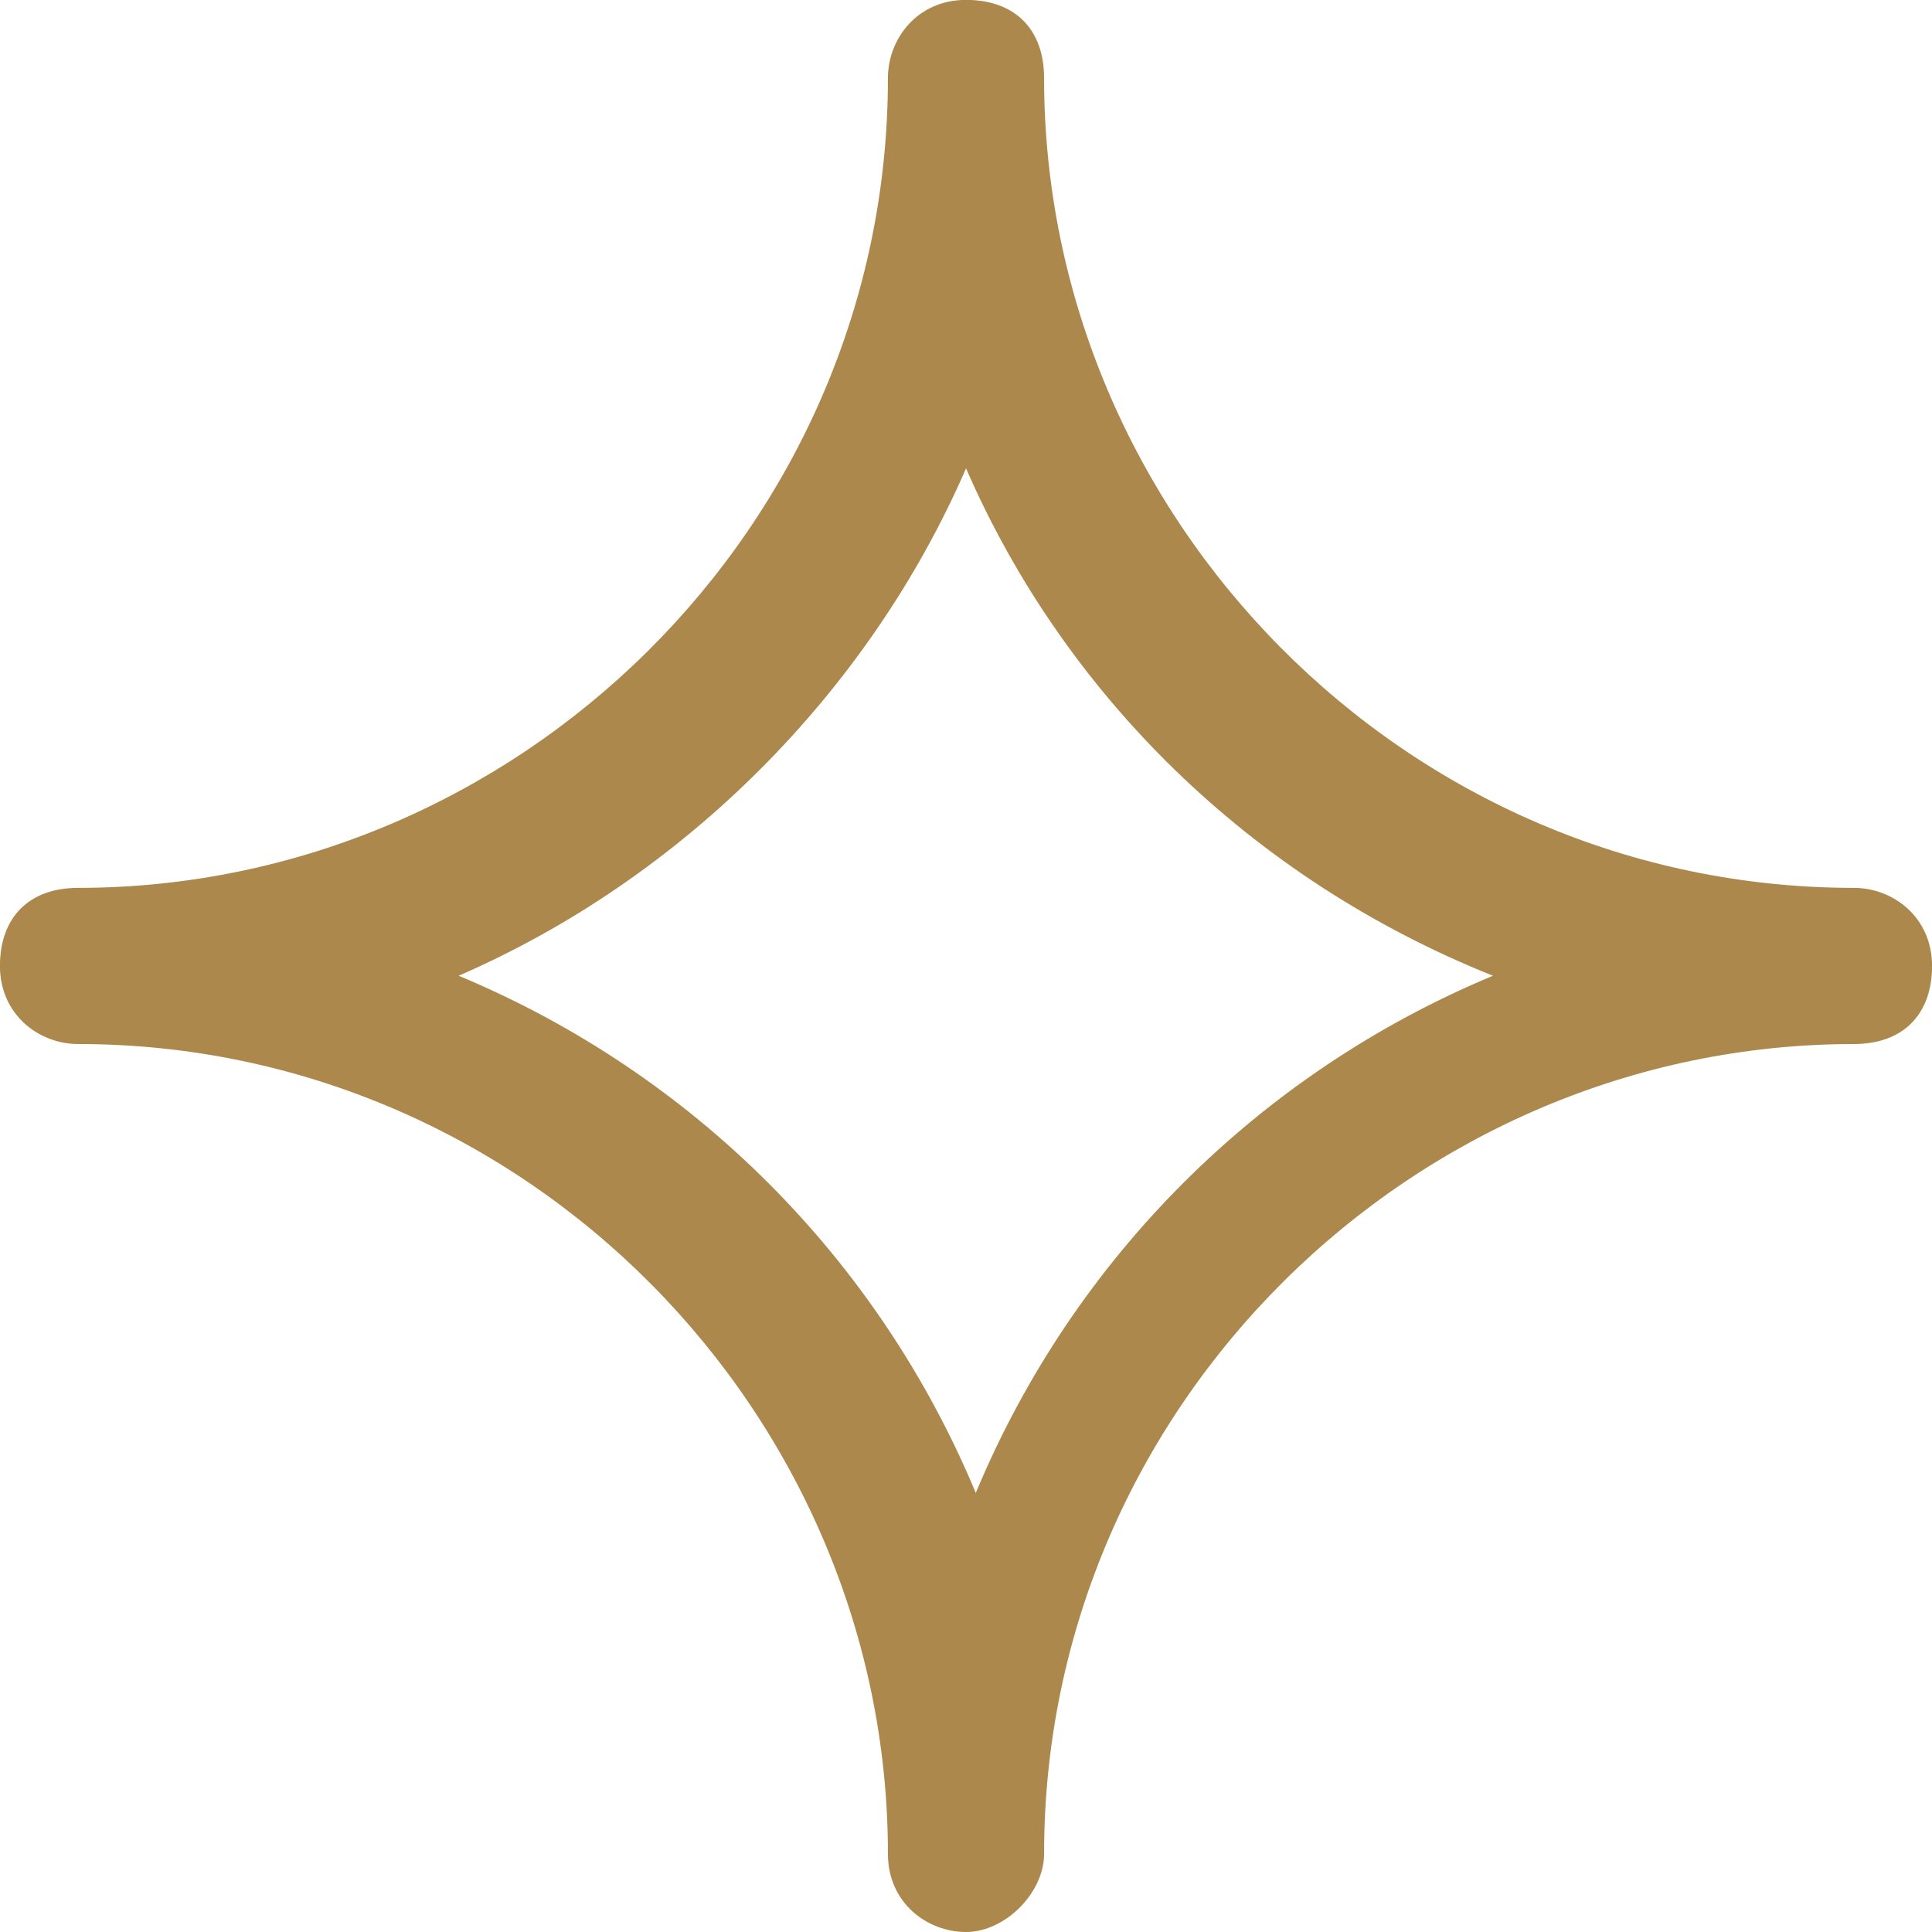
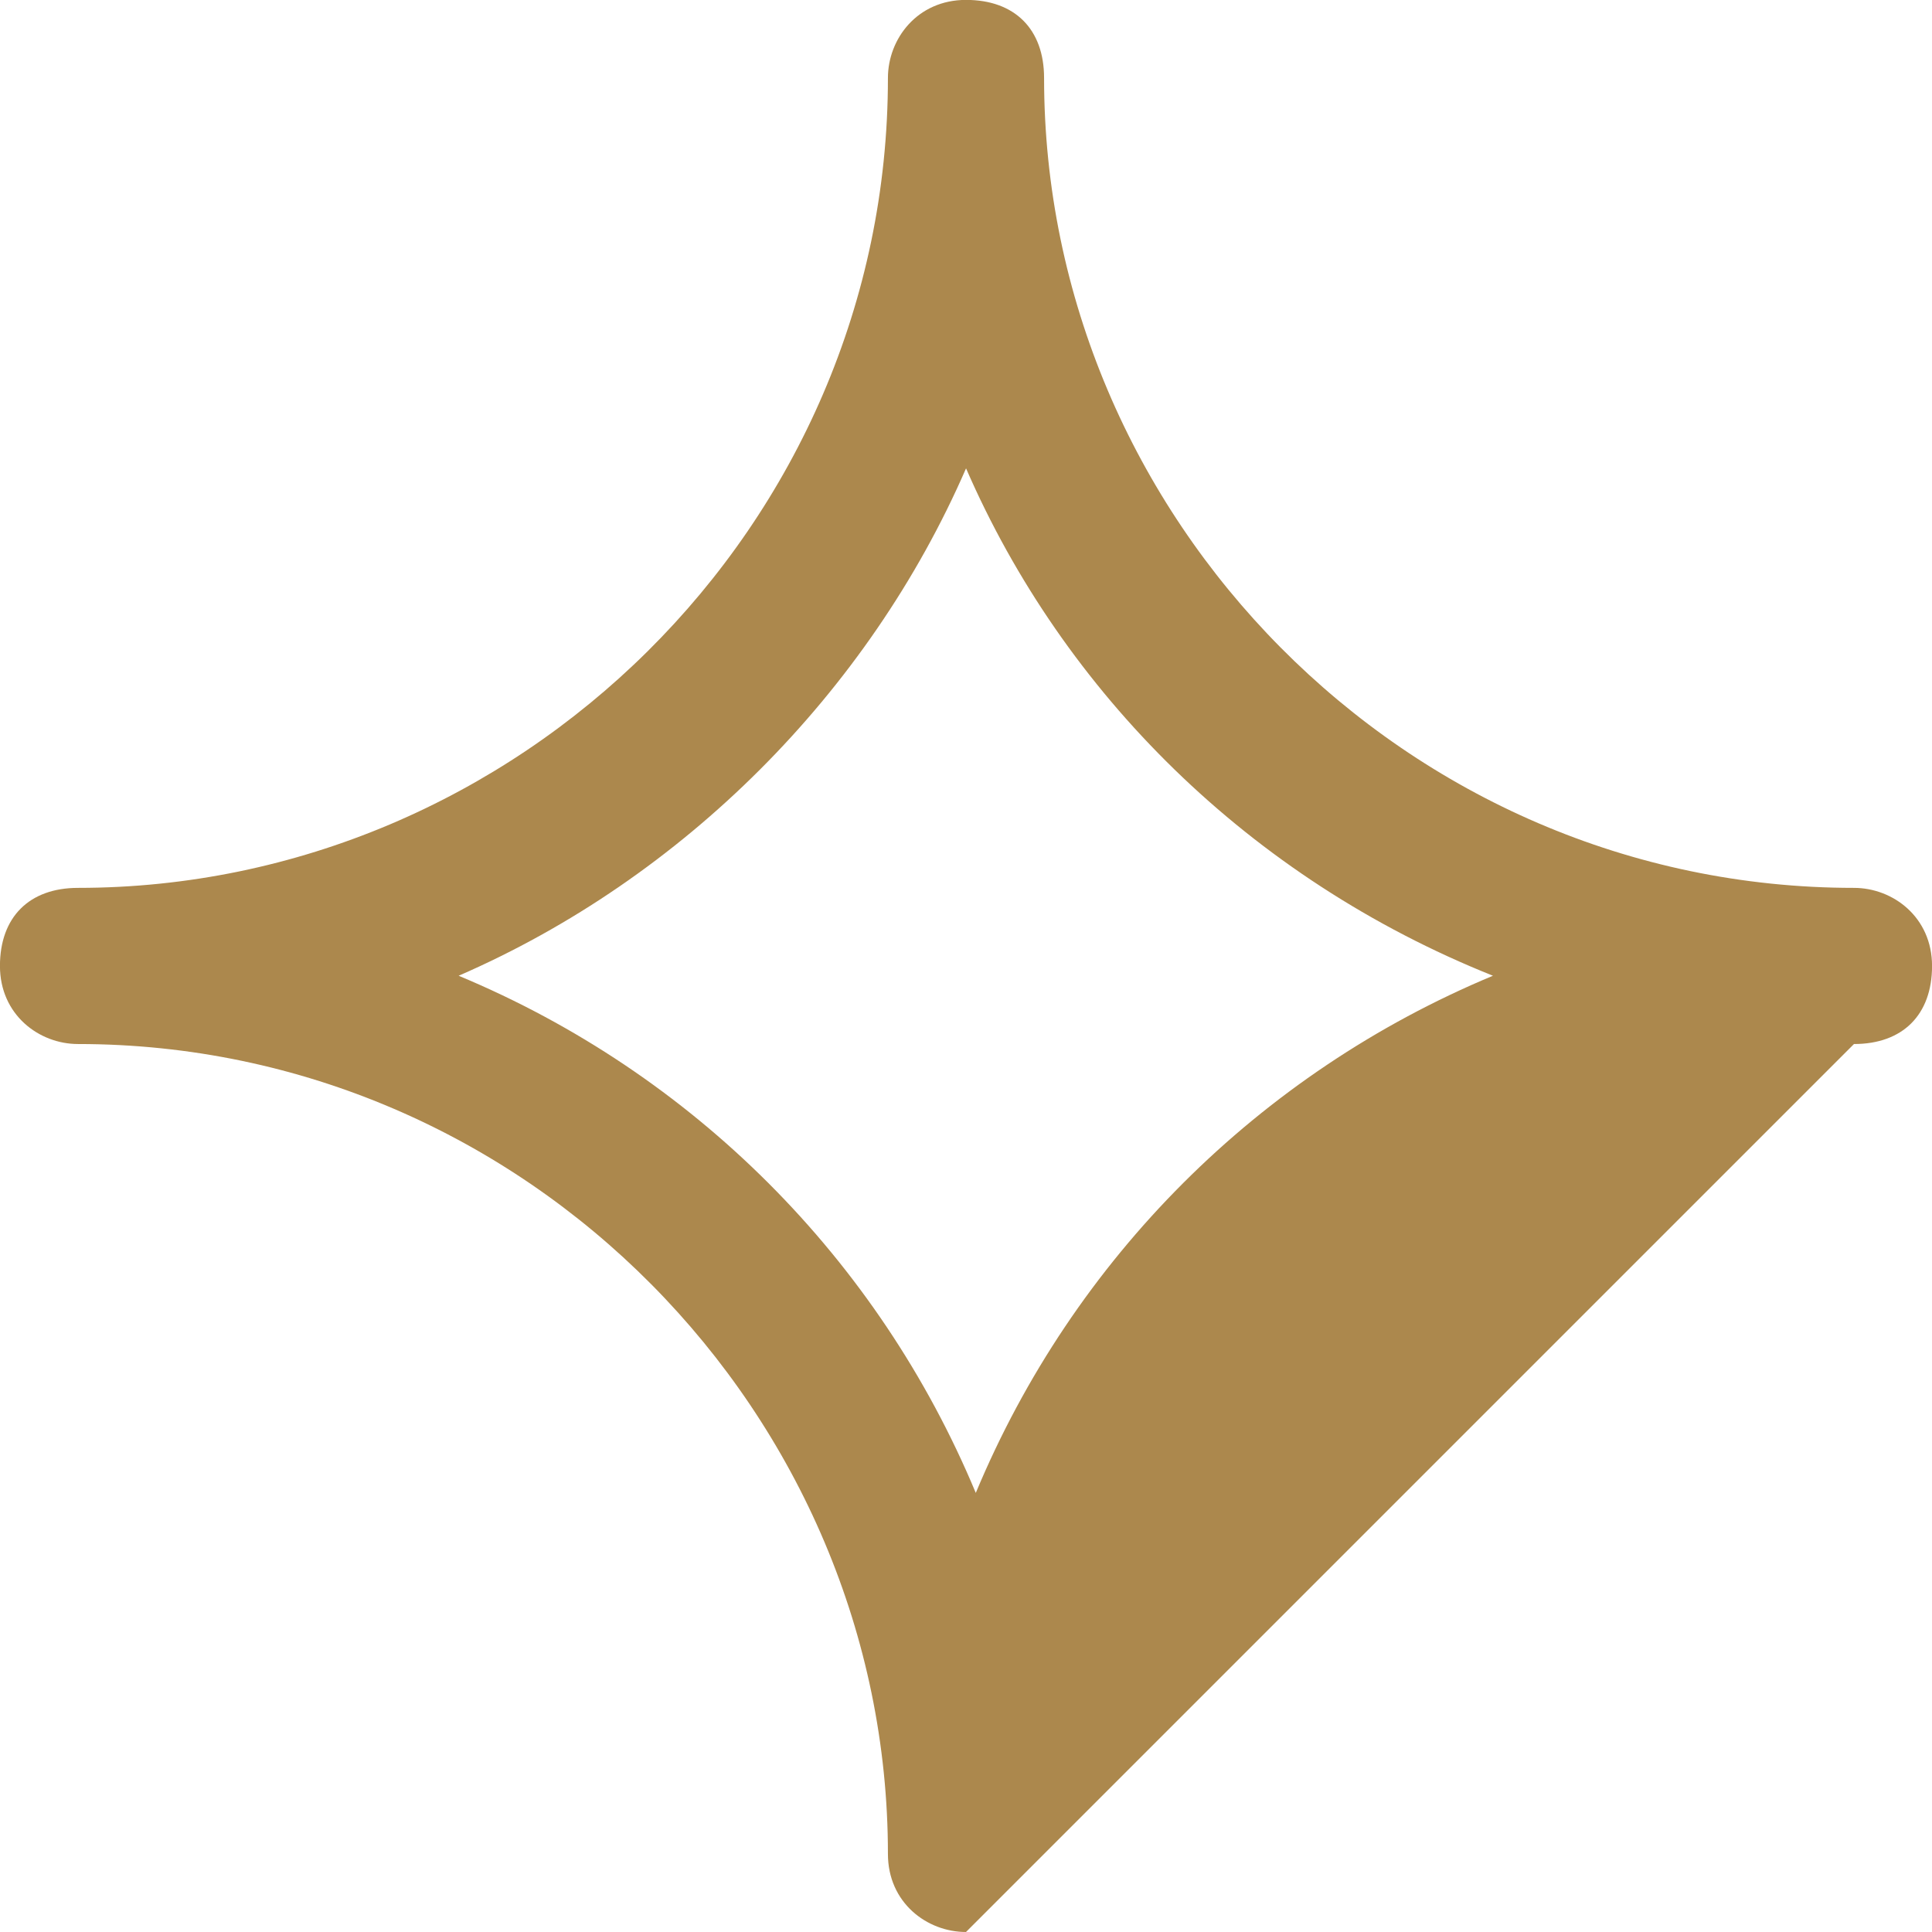
<svg xmlns="http://www.w3.org/2000/svg" id="_Слой_1" data-name="Слой 1" viewBox="0 0 422.4 422.4">
  <defs>
    <style> .cls-1 { fill: #ac884d; } </style>
  </defs>
-   <path class="cls-1" d="M211.2,422.4c-8.53,0-17.07-6.4-17.07-17.07,0-96-78.93-177.07-177.07-177.07-8.53,0-17.07-6.4-17.07-17.07s6.4-17.07,17.07-17.07c96,0,177.07-78.93,177.07-177.07,0-8.53,6.4-17.07,17.07-17.07s17.07,6.4,17.07,17.07c0,96,78.93,177.07,177.07,177.07,8.53,0,17.07,6.4,17.07,17.07s-6.4,17.07-17.07,17.07c-96,0-177.07,78.93-177.07,177.07,0,8.53-8.53,17.07-17.07,17.07ZM100.27,213.33c51.2,21.33,91.73,61.87,113.07,113.07,21.33-51.2,61.87-91.73,113.07-113.07-53.33-21.33-93.87-61.87-115.2-110.93-21.33,49.07-61.87,89.6-110.93,110.93Z" />
+   <path class="cls-1" d="M211.2,422.4c-8.53,0-17.07-6.4-17.07-17.07,0-96-78.93-177.07-177.07-177.07-8.53,0-17.07-6.4-17.07-17.07s6.4-17.07,17.07-17.07c96,0,177.07-78.93,177.07-177.07,0-8.53,6.4-17.07,17.07-17.07s17.07,6.4,17.07,17.07c0,96,78.93,177.07,177.07,177.07,8.53,0,17.07,6.4,17.07,17.07s-6.4,17.07-17.07,17.07ZM100.27,213.33c51.2,21.33,91.73,61.87,113.07,113.07,21.33-51.2,61.87-91.73,113.07-113.07-53.33-21.33-93.87-61.87-115.2-110.93-21.33,49.07-61.87,89.6-110.93,110.93Z" />
</svg>